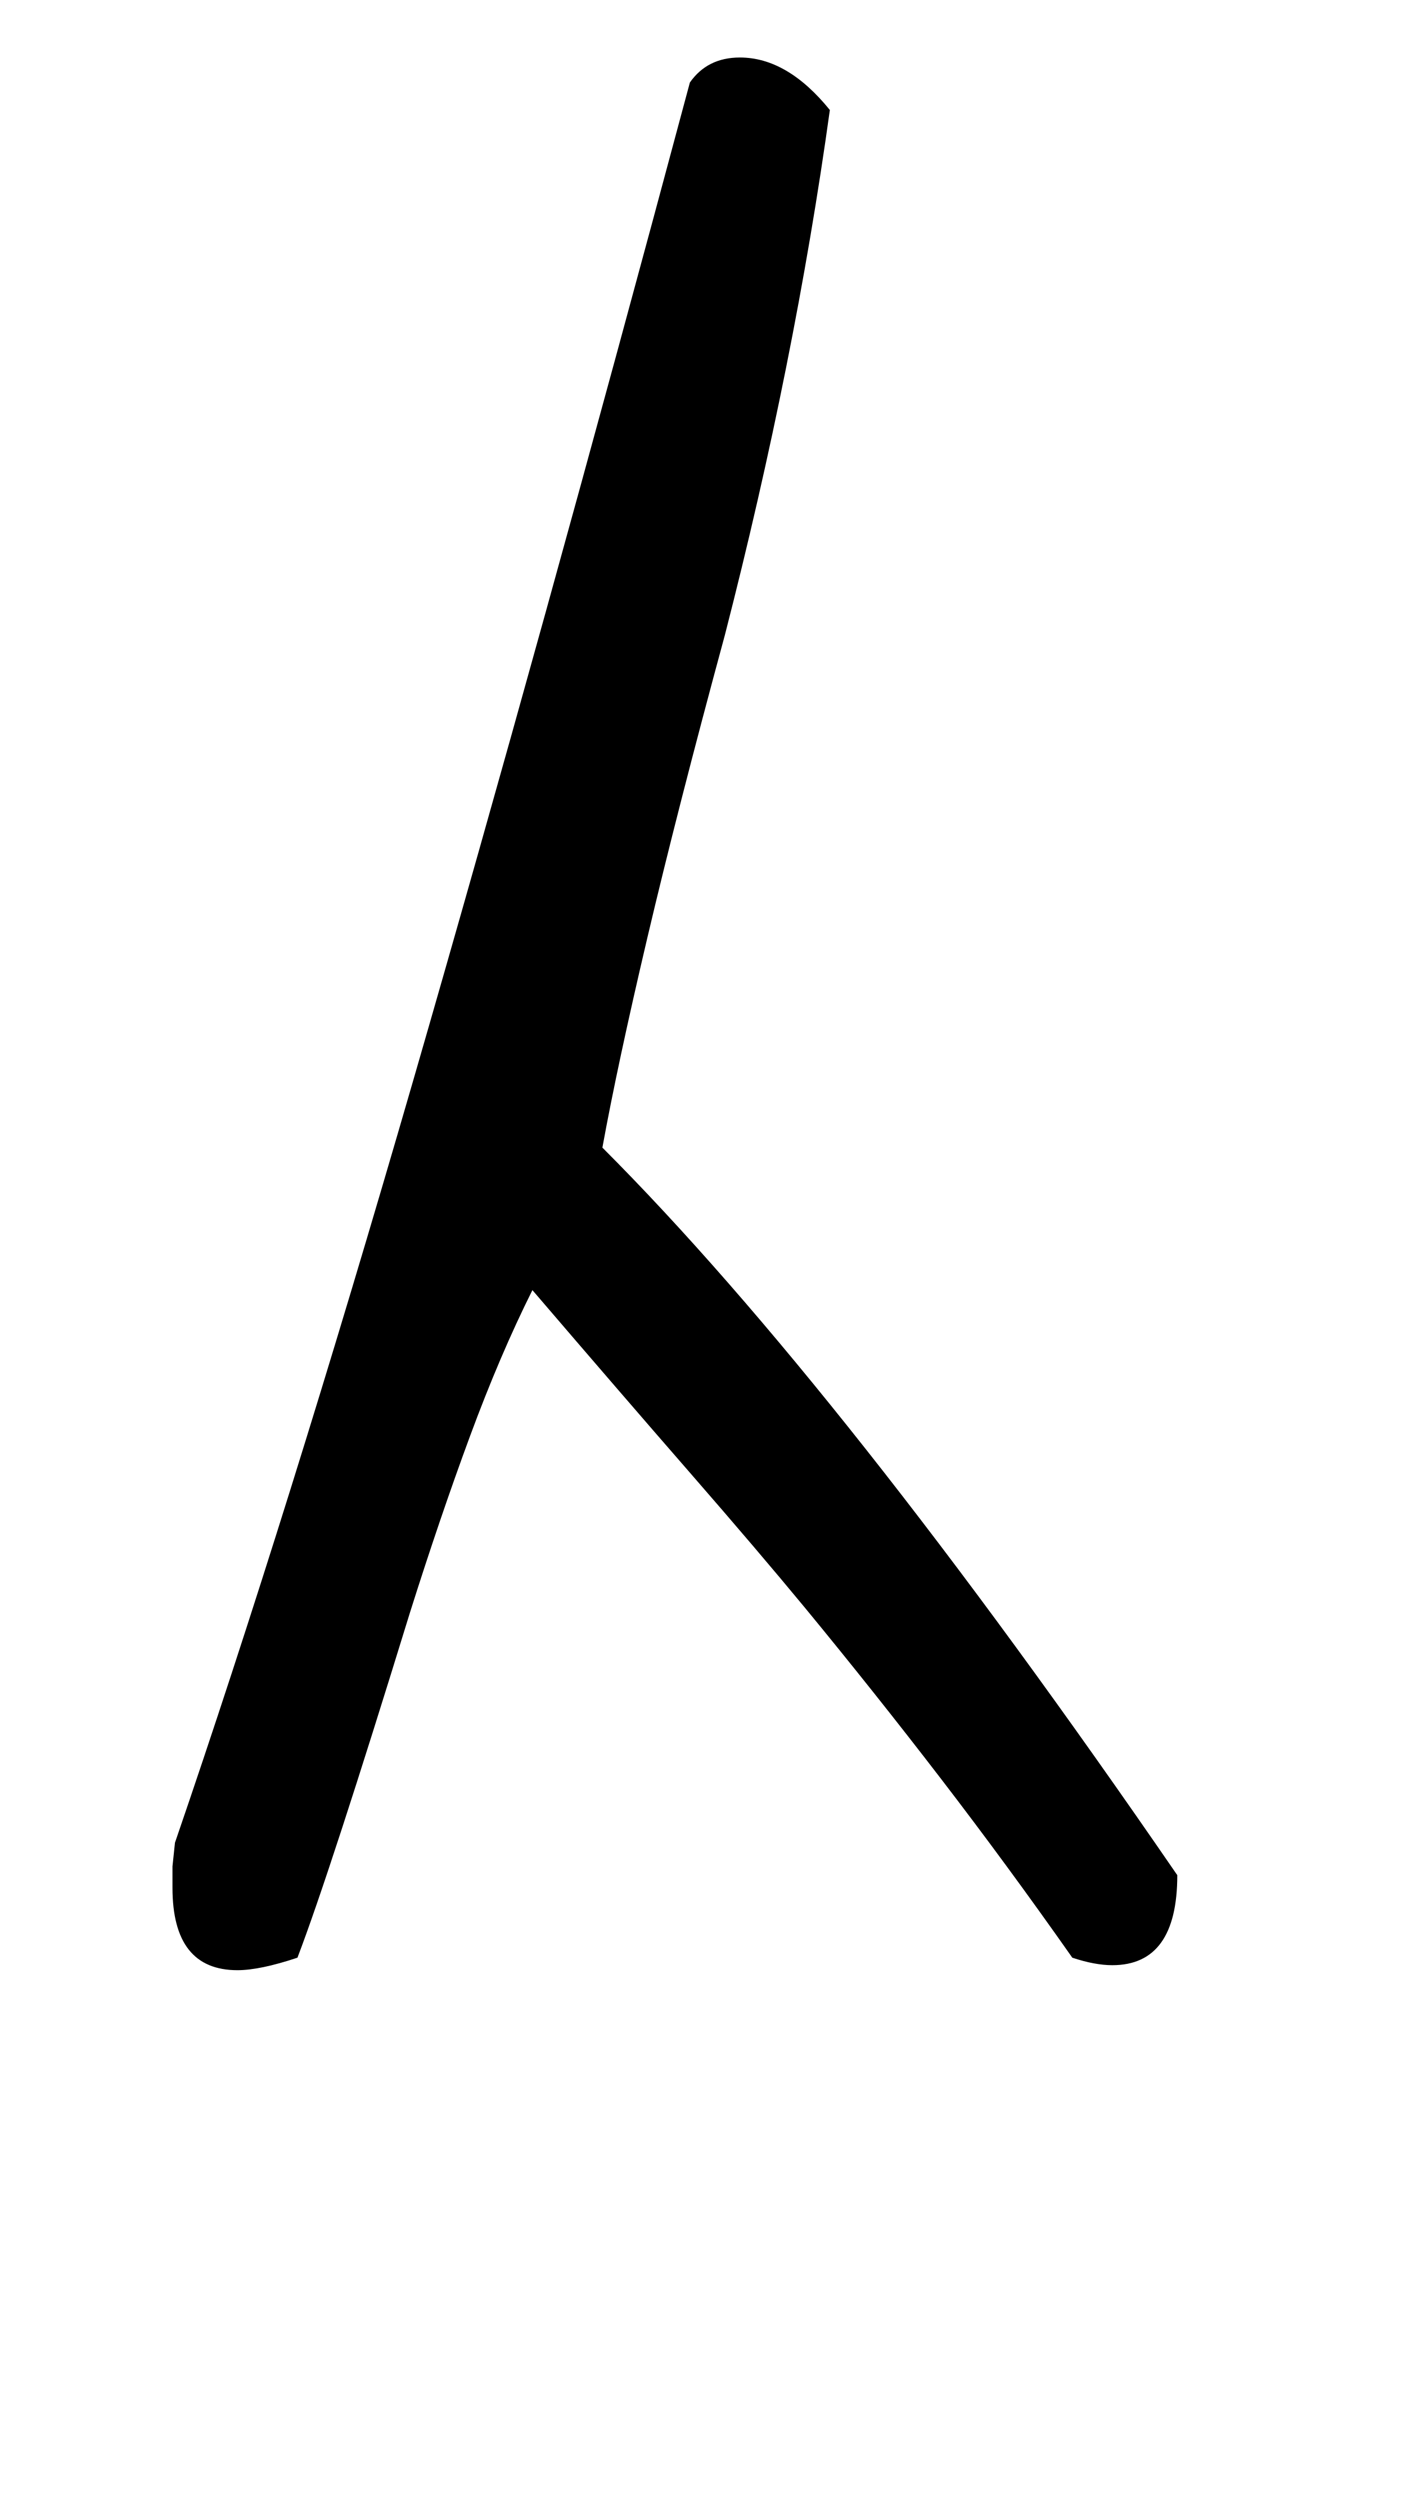
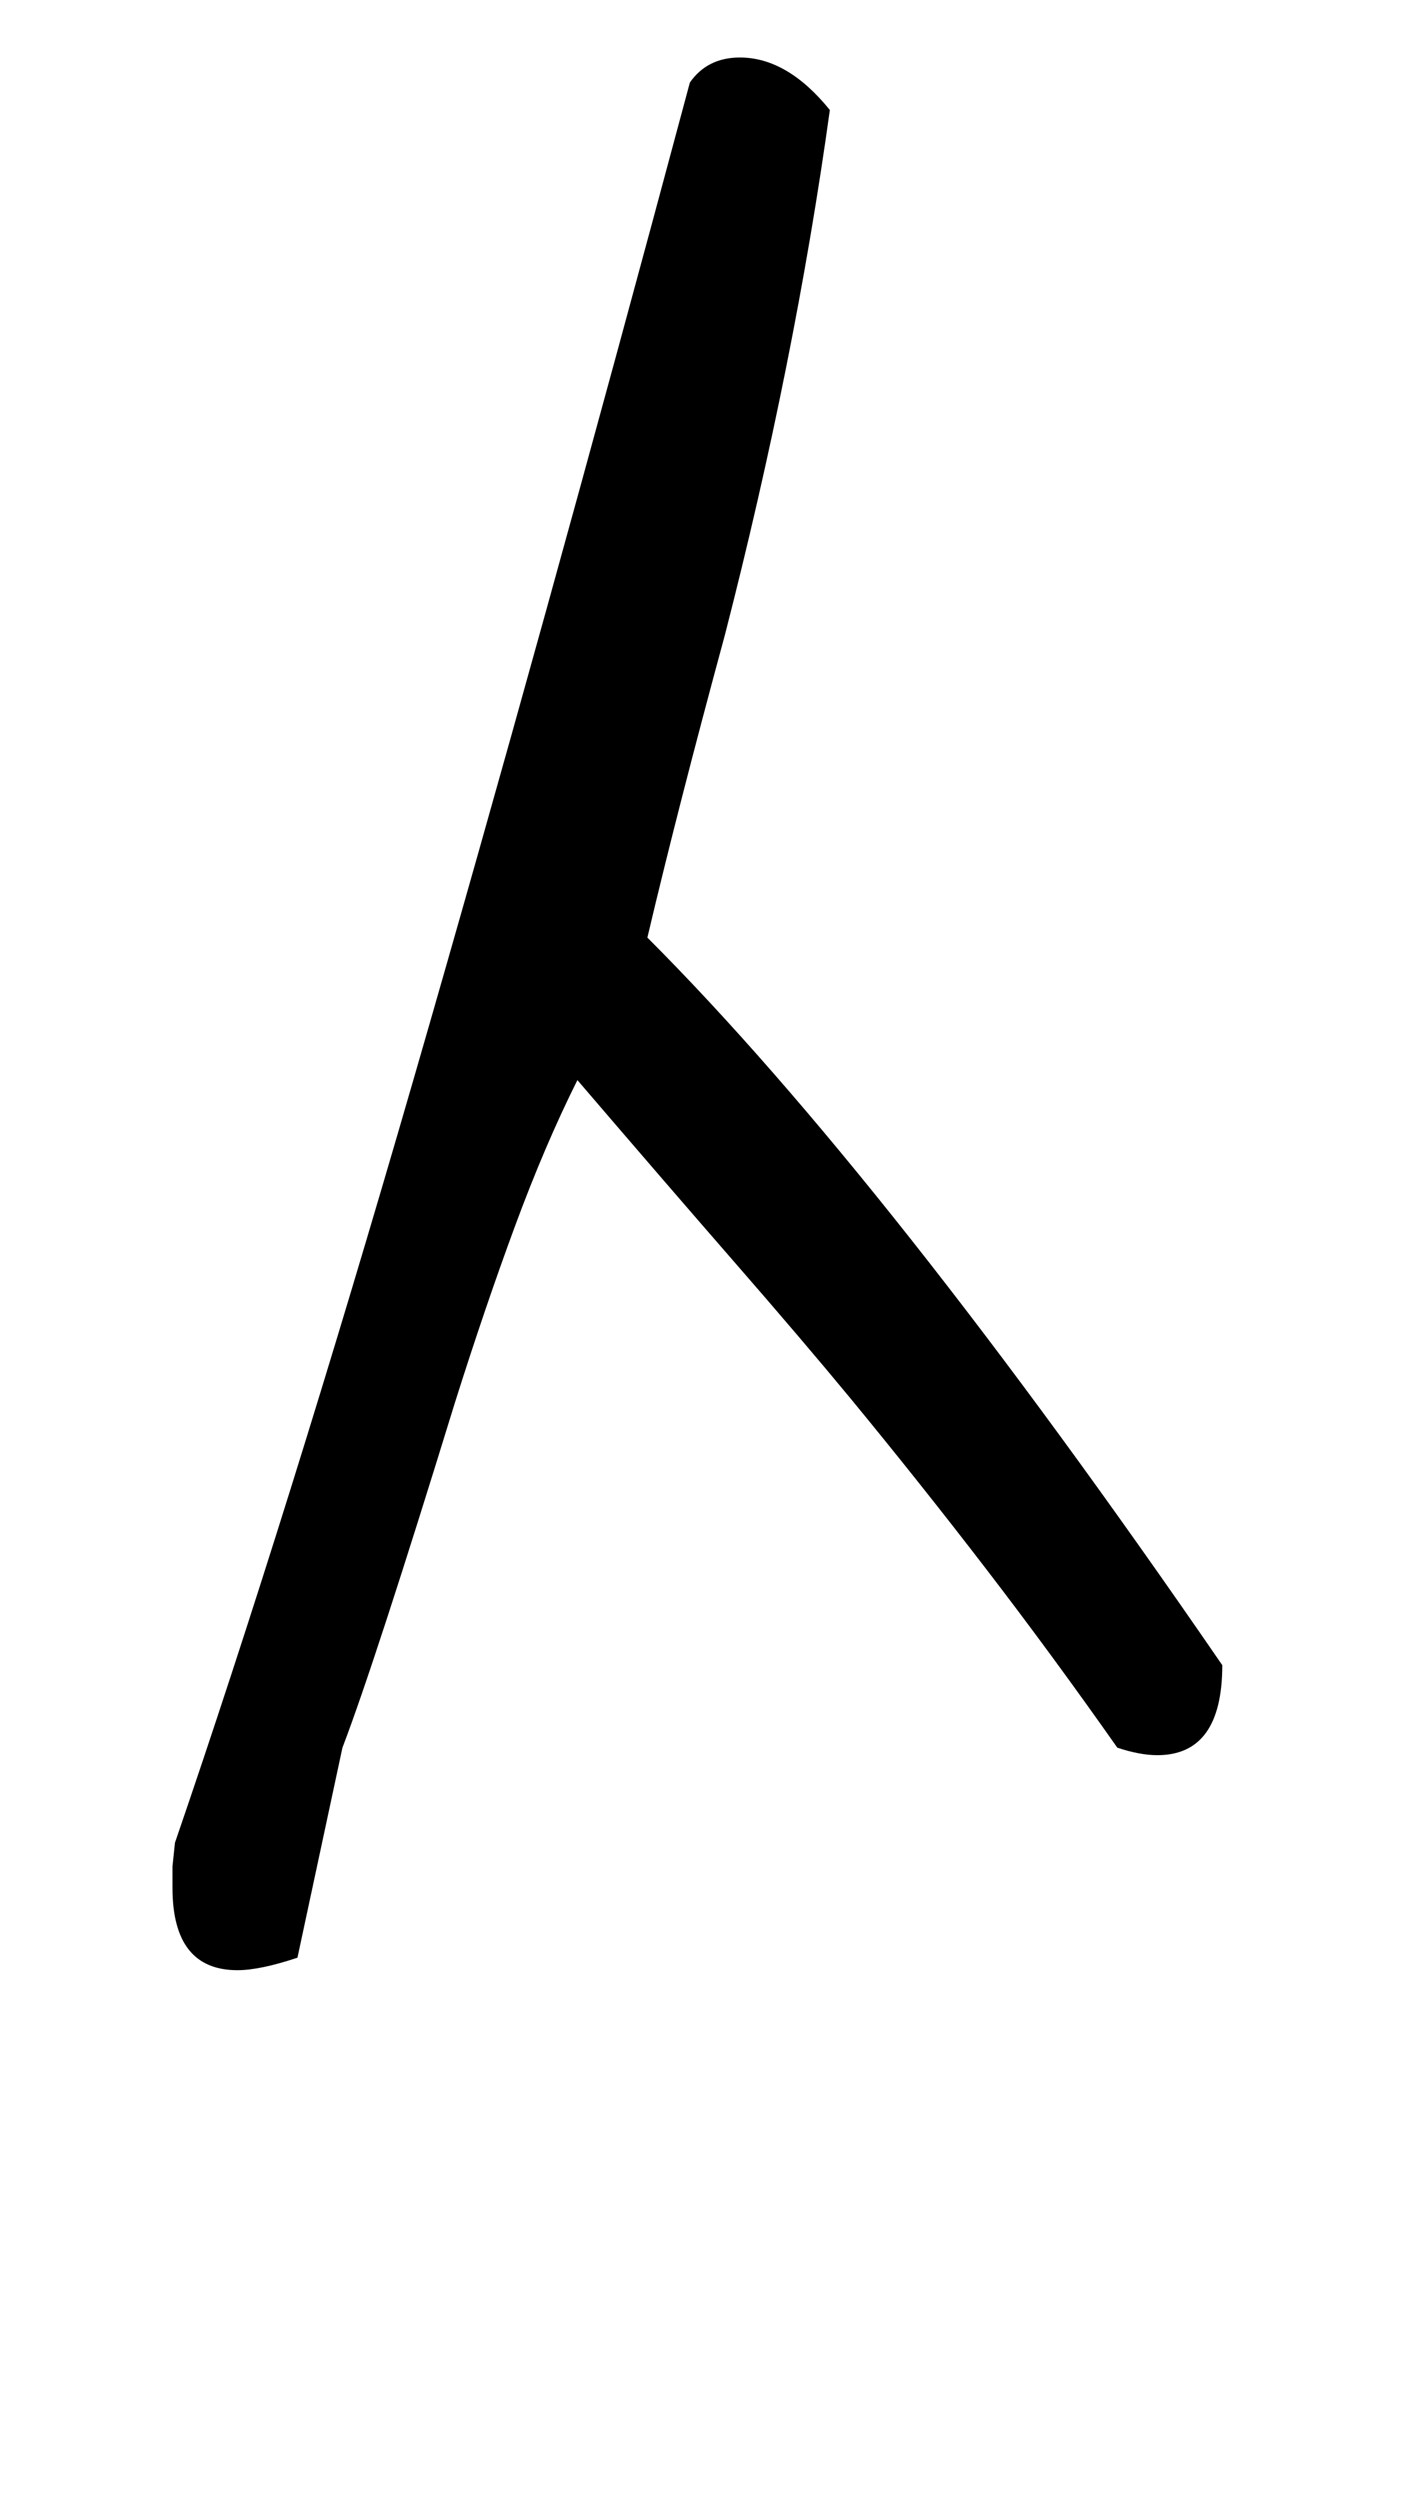
<svg xmlns="http://www.w3.org/2000/svg" version="1.1" width="18" height="32" viewBox="0 0 18 32">
  <title>agrave</title>
-   <path d="M3.808 25.056q-0.48 0.16-0.768 0.16-0.832 0-0.832-1.056v-0.272t0.032-0.304q1.44-4.192 3.056-9.776t3.536-12.752q0.224-0.32 0.64-0.32 0.608 0 1.152 0.672-0.448 3.232-1.344 6.72-0.608 2.24-0.992 3.872t-0.576 2.688q3.072 3.072 7.36 9.312 0 1.152-0.832 1.152-0.224 0-0.512-0.096-0.832-1.184-1.68-2.288t-1.744-2.192q-0.608-0.736-1.472-1.728t-2.016-2.336q-0.416 0.832-0.8 1.872t-0.768 2.256q-1.024 3.328-1.44 4.416z" />
+   <path d="M3.808 25.056q-0.48 0.16-0.768 0.16-0.832 0-0.832-1.056v-0.272t0.032-0.304q1.44-4.192 3.056-9.776t3.536-12.752q0.224-0.32 0.64-0.32 0.608 0 1.152 0.672-0.448 3.232-1.344 6.72-0.608 2.24-0.992 3.872q3.072 3.072 7.36 9.312 0 1.152-0.832 1.152-0.224 0-0.512-0.096-0.832-1.184-1.68-2.288t-1.744-2.192q-0.608-0.736-1.472-1.728t-2.016-2.336q-0.416 0.832-0.8 1.872t-0.768 2.256q-1.024 3.328-1.44 4.416z" />
</svg>